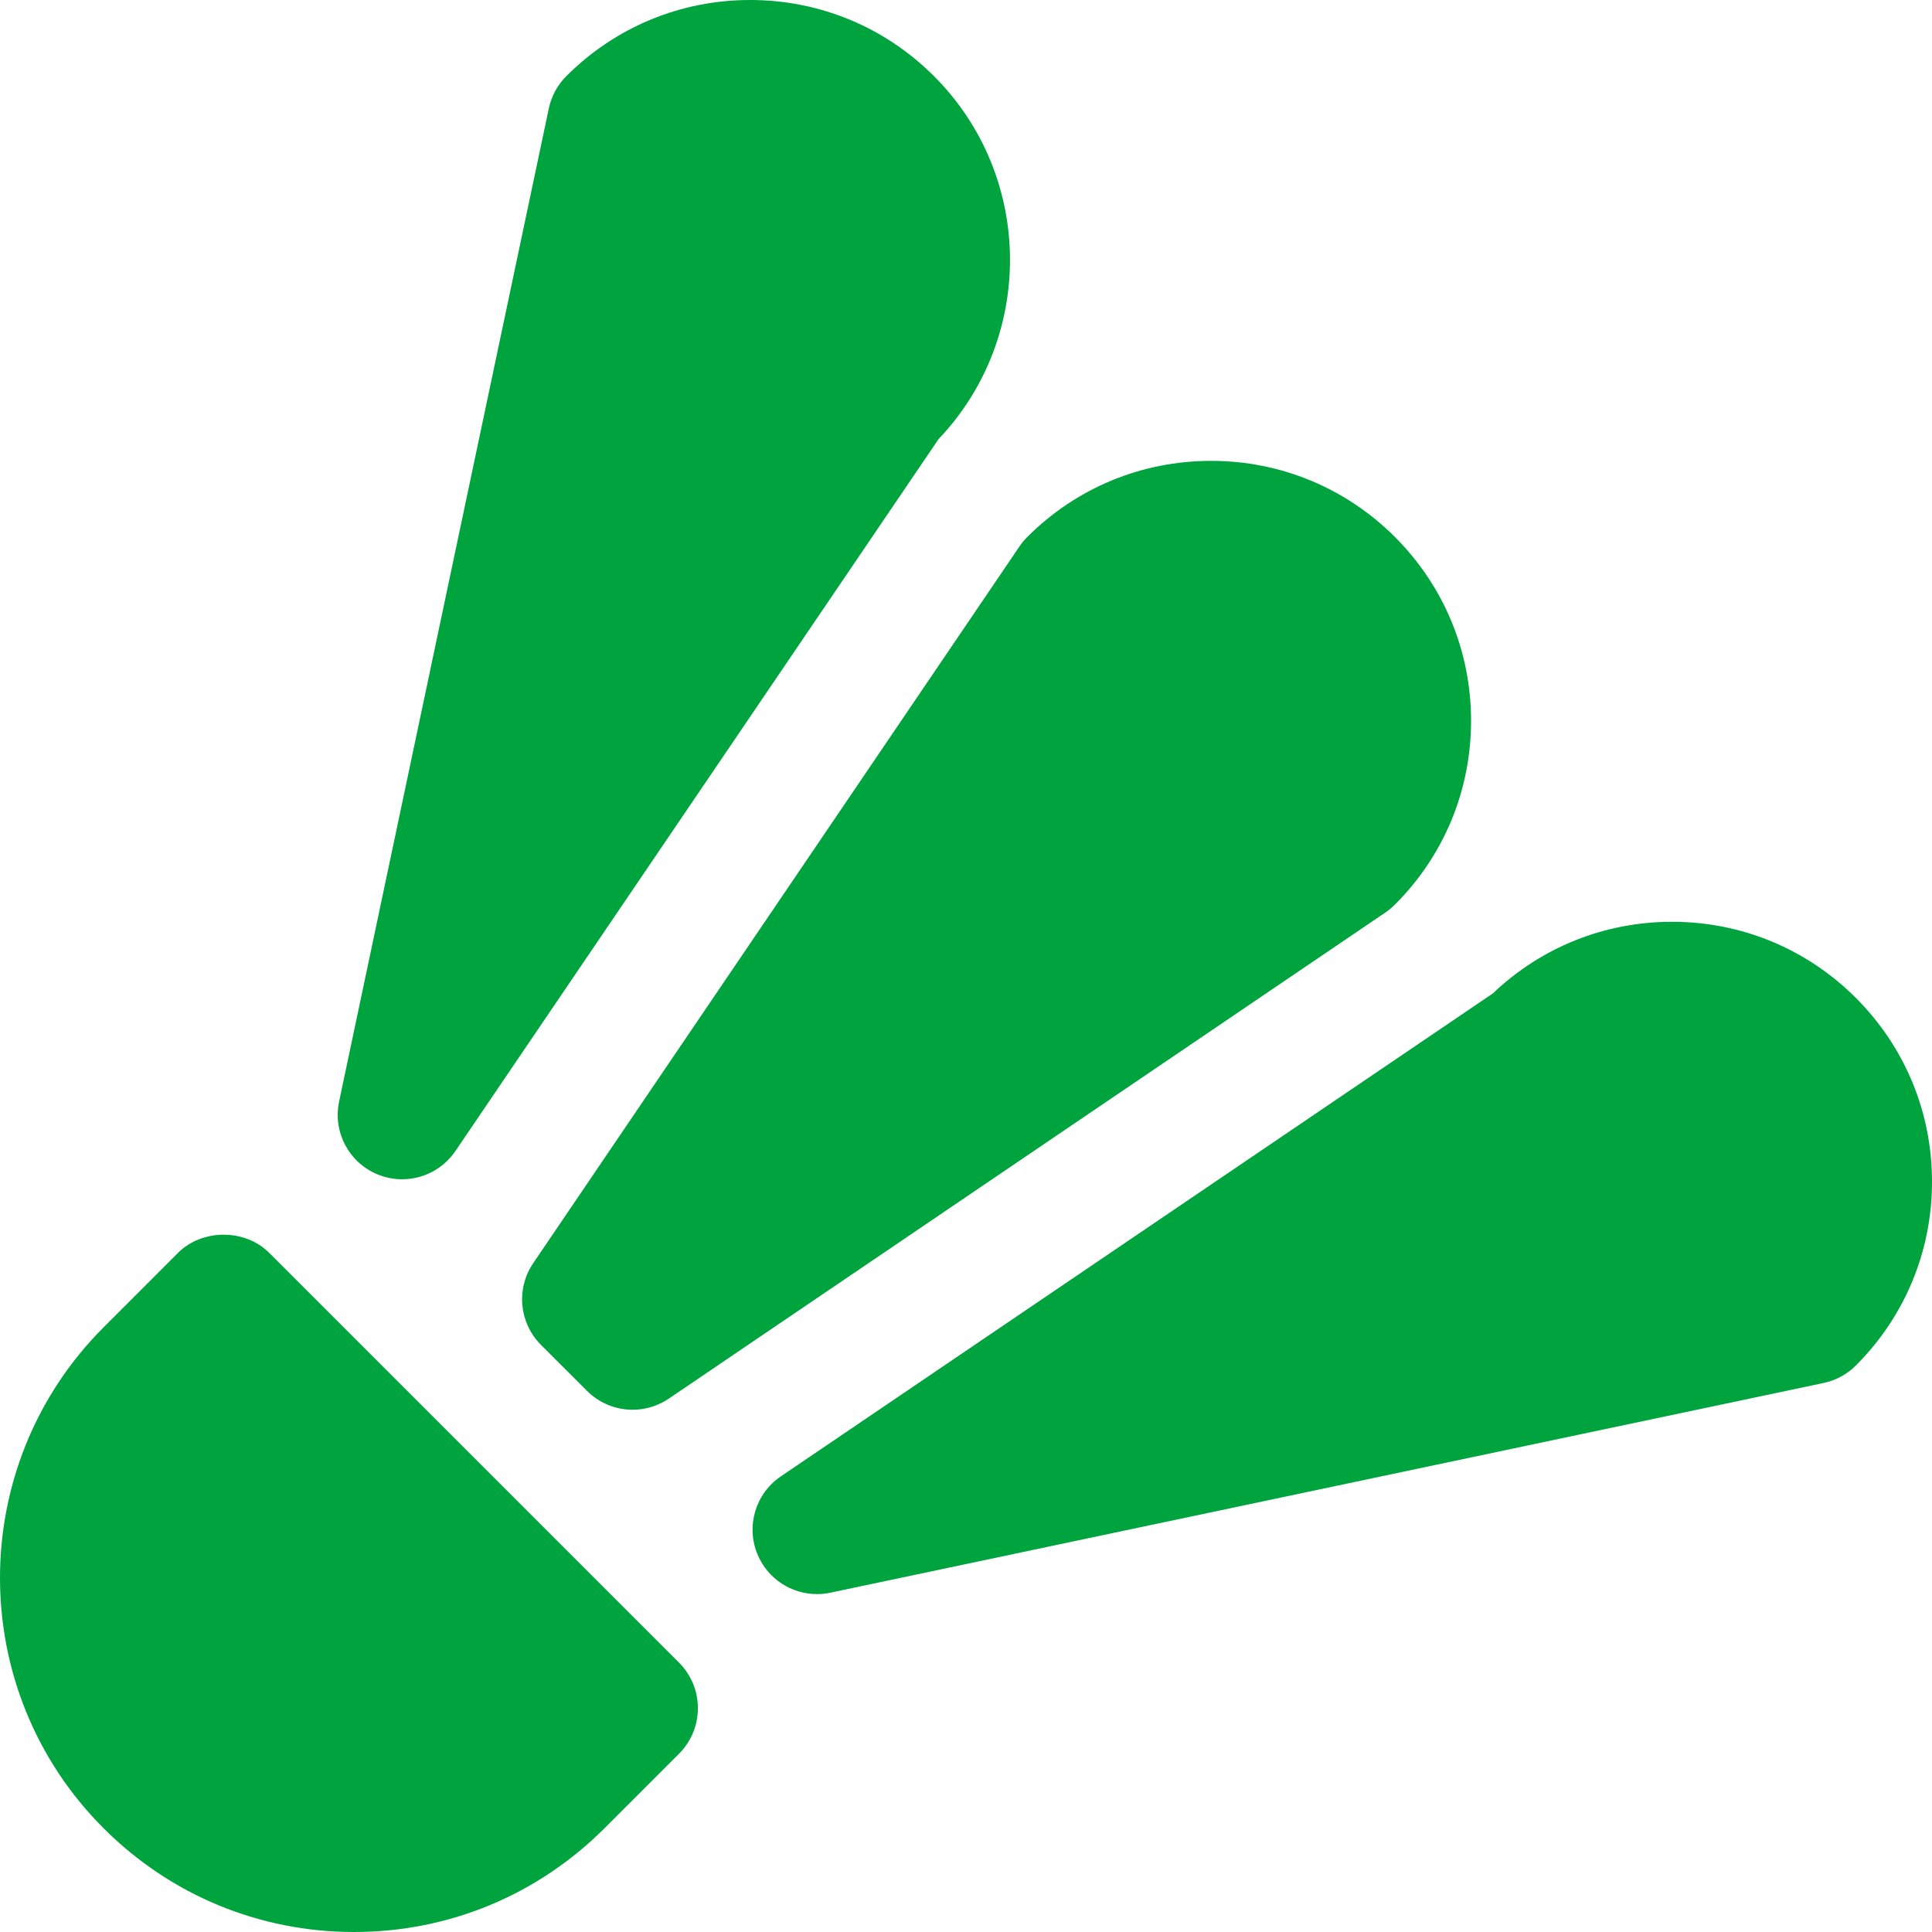
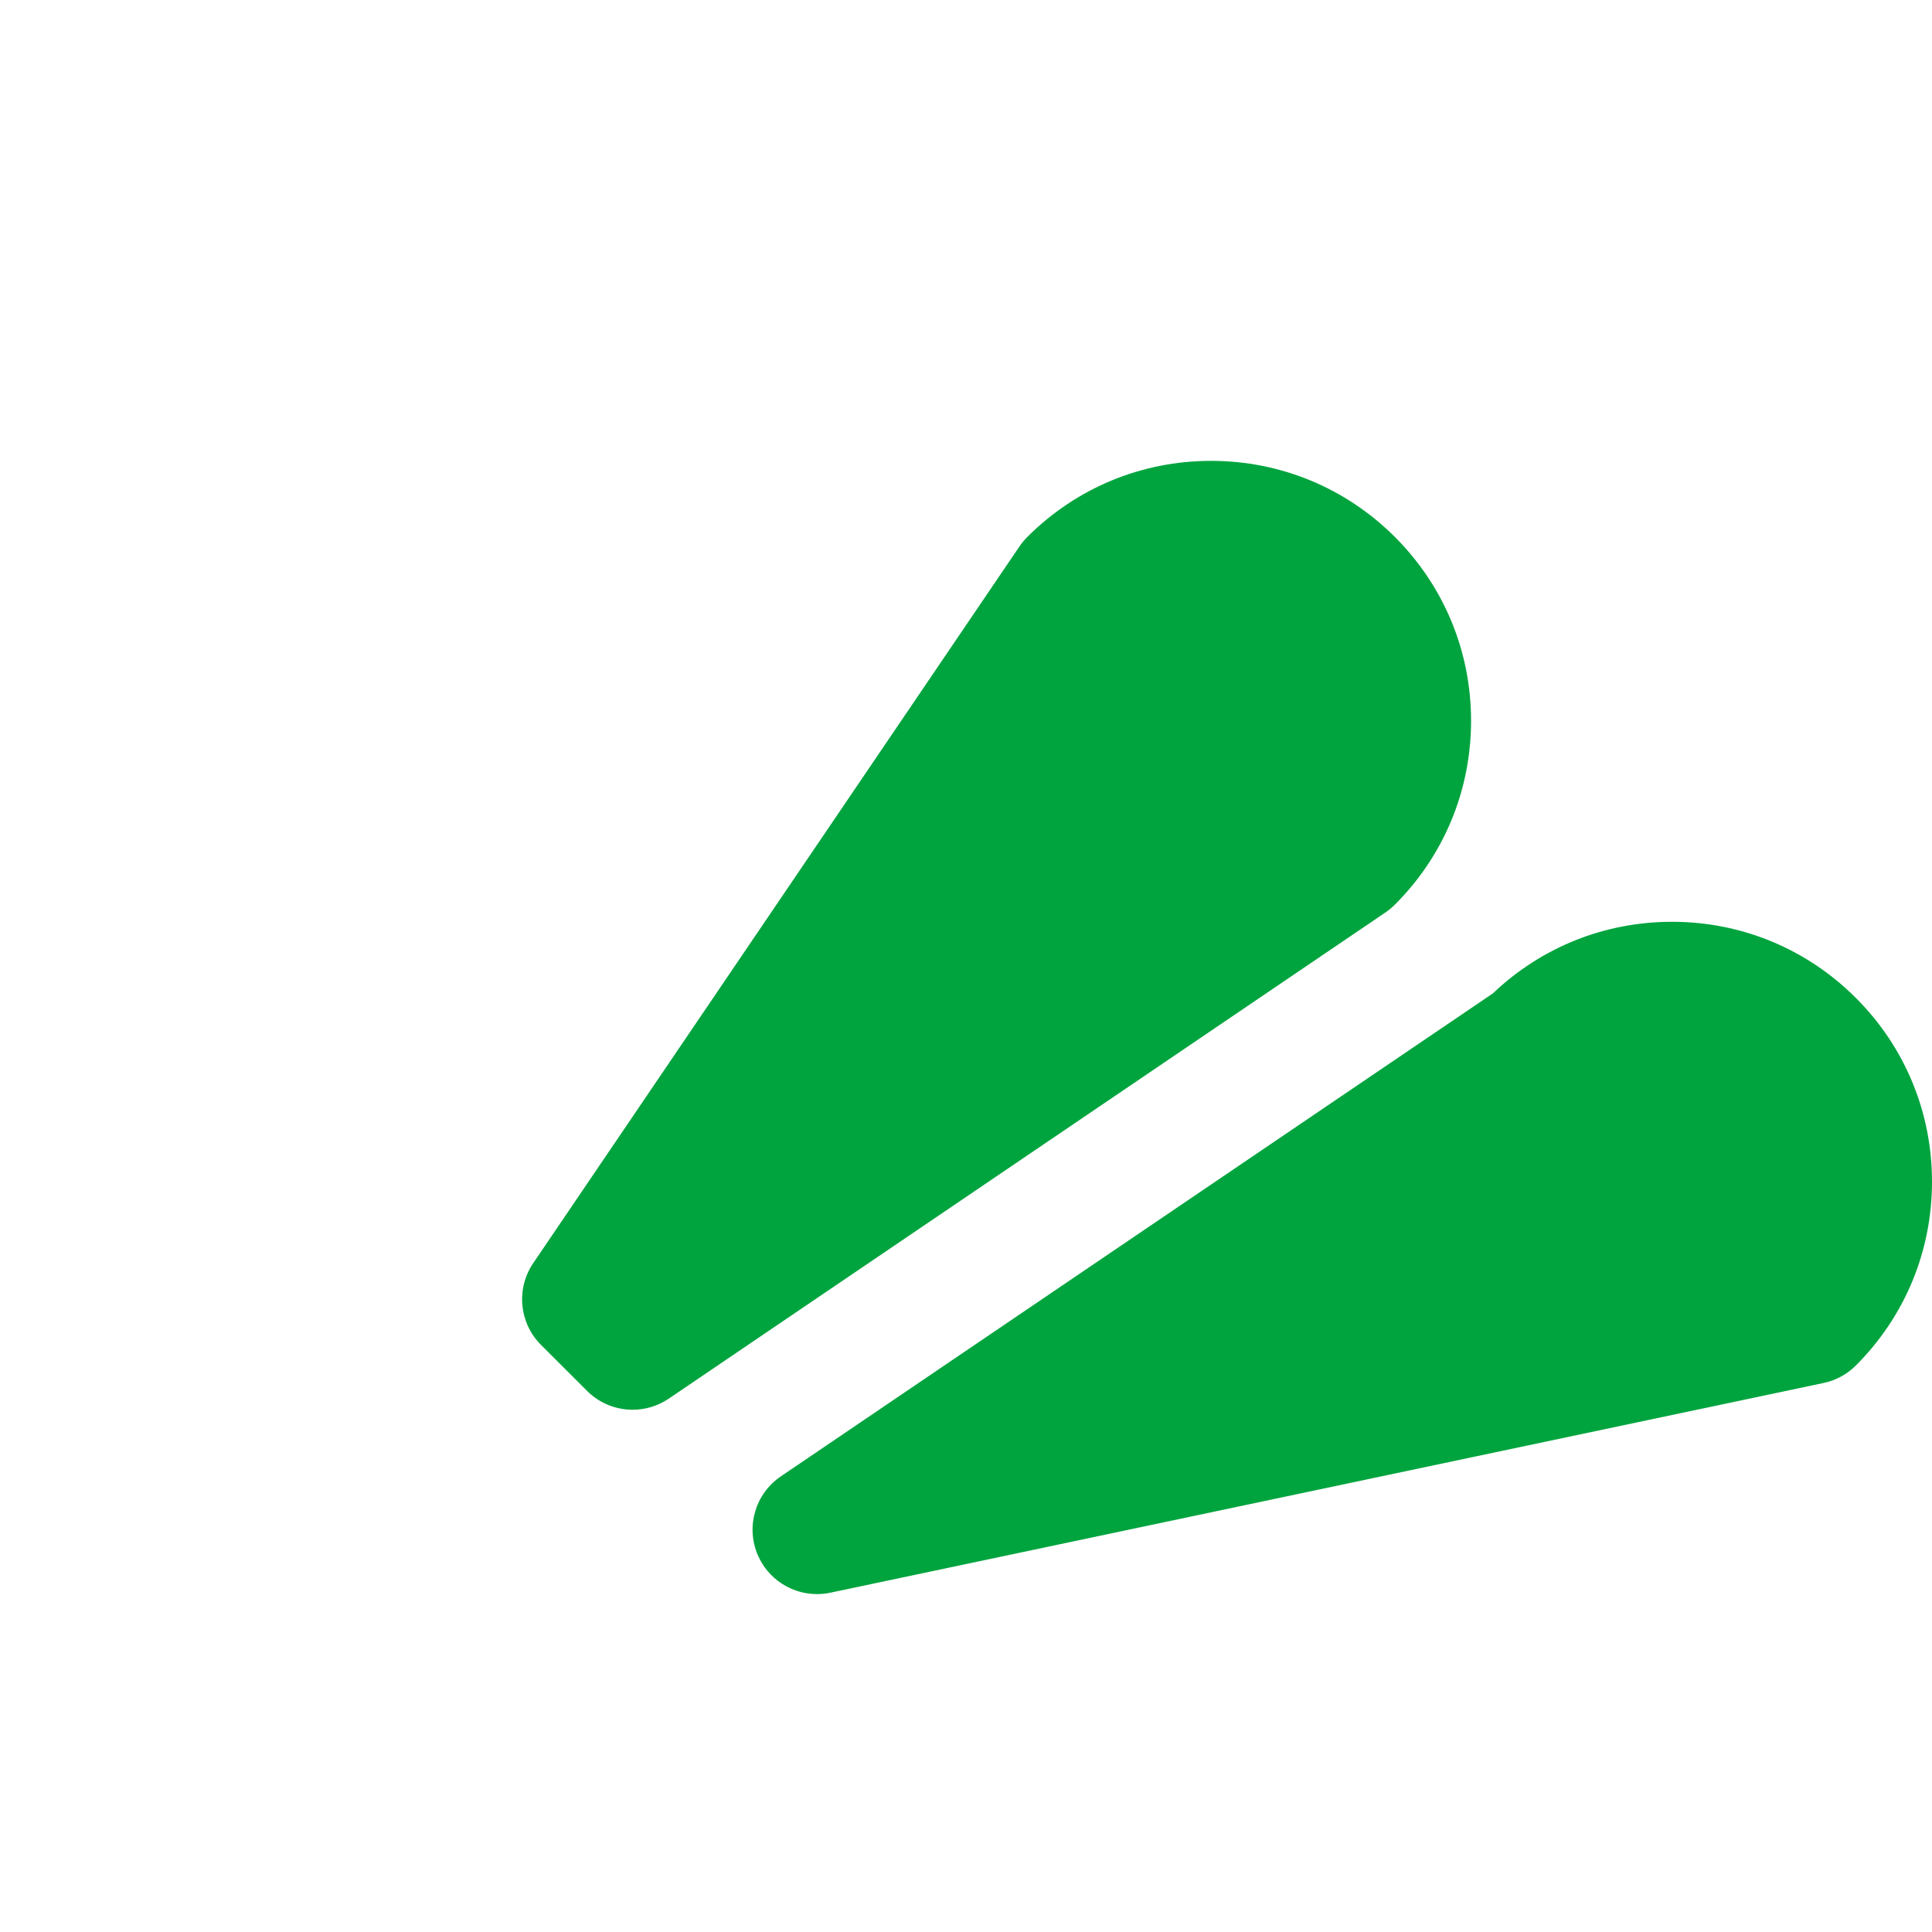
<svg xmlns="http://www.w3.org/2000/svg" version="1.1" id="Layer_1" x="0px" y="0px" width="512px" height="512px" viewBox="0 0 512 512" enable-background="new 0 0 512 512" xml:space="preserve">
  <g>
-     <path fill="#00A43E" d="M71.33,332.008c-6.4-6.398-17.739-6.398-24.14,0l-19.743,19.75C-9.148,388.375-9.148,447.926,27.443,484.5   c17.73,17.734,41.304,27.5,66.381,27.5c25.073,0,48.65-9.766,66.376-27.5l19.751-19.75c6.664-6.666,6.664-17.467-0.004-24.133   L71.33,332.008z" />
    <path fill="#00A43E" d="M143.366,356.408l12.214,12.201c3.3,3.291,7.667,4.99,12.067,4.99c3.321,0,6.663-0.967,9.58-2.941   l189.955-128.867c0.888-0.607,1.721-1.291,2.483-2.057c13.01-13,20.177-30.301,20.181-48.709c0-18.4-7.163-35.701-20.177-48.717   c-13.018-13.008-30.318-20.176-48.721-20.176c-18.406,0-35.703,7.168-48.713,20.176c-0.759,0.766-1.45,1.592-2.055,2.482   L141.307,334.75C136.707,341.533,137.573,350.617,143.366,356.408z" />
    <path fill="#00A43E" d="M491.832,264.467c-13.01-13.018-30.312-20.184-48.718-20.184c-17.831,0-34.624,6.725-47.483,18.975   l-188.709,128c-6.75,4.584-9.317,13.301-6.121,20.801c2.721,6.4,8.972,10.391,15.697,10.391c1.171,0,2.355-0.115,3.534-0.365   L483.285,366.5c3.238-0.684,6.205-2.291,8.543-4.633C504.837,348.859,512,331.566,512,313.166   C512,294.768,504.833,277.467,491.832,264.467z" />
-     <path fill="#00A43E" d="M99.887,311.158c2.166,0.916,4.433,1.359,6.675,1.359c5.517,0,10.867-2.684,14.126-7.484l128.036-188.666   c25.645-26.967,25.241-69.76-1.212-96.191C234.5,7.166,217.198,0,198.796,0c-18.406,0-35.708,7.166-48.716,20.176   c-2.338,2.332-3.951,5.307-4.634,8.541L89.865,291.926C88.182,299.908,92.378,307.967,99.887,311.158z" />
  </g>
</svg>